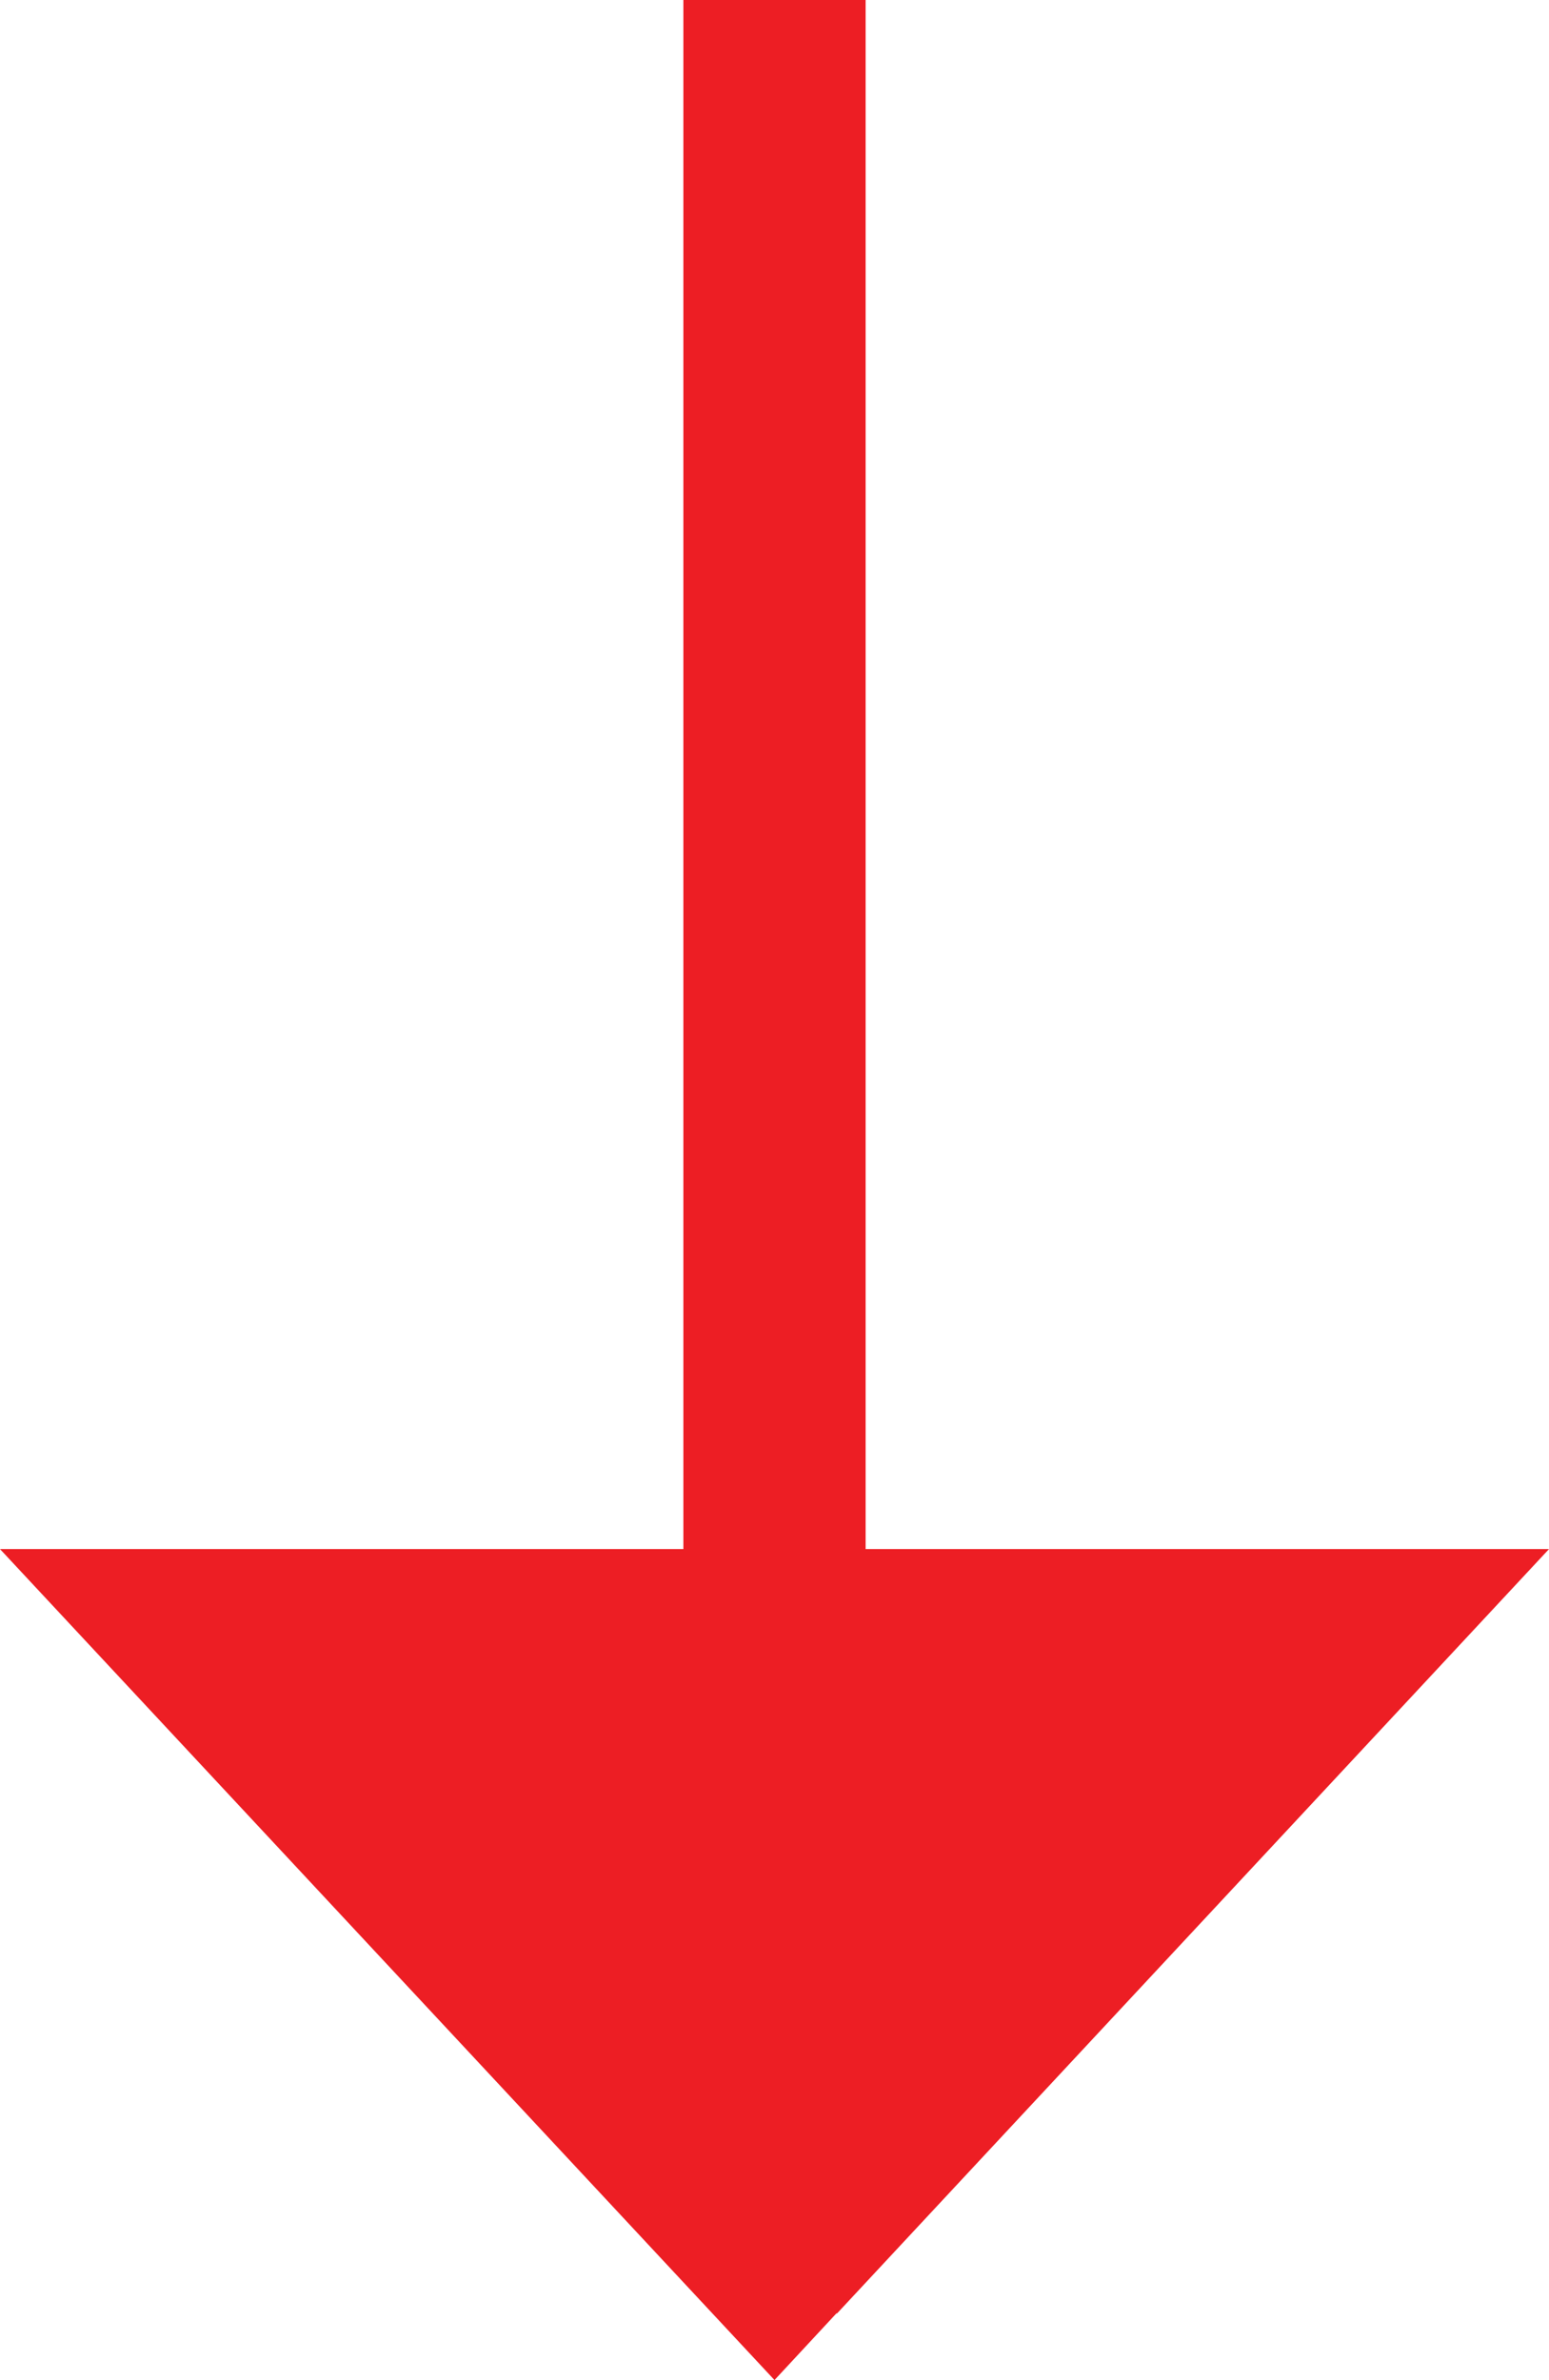
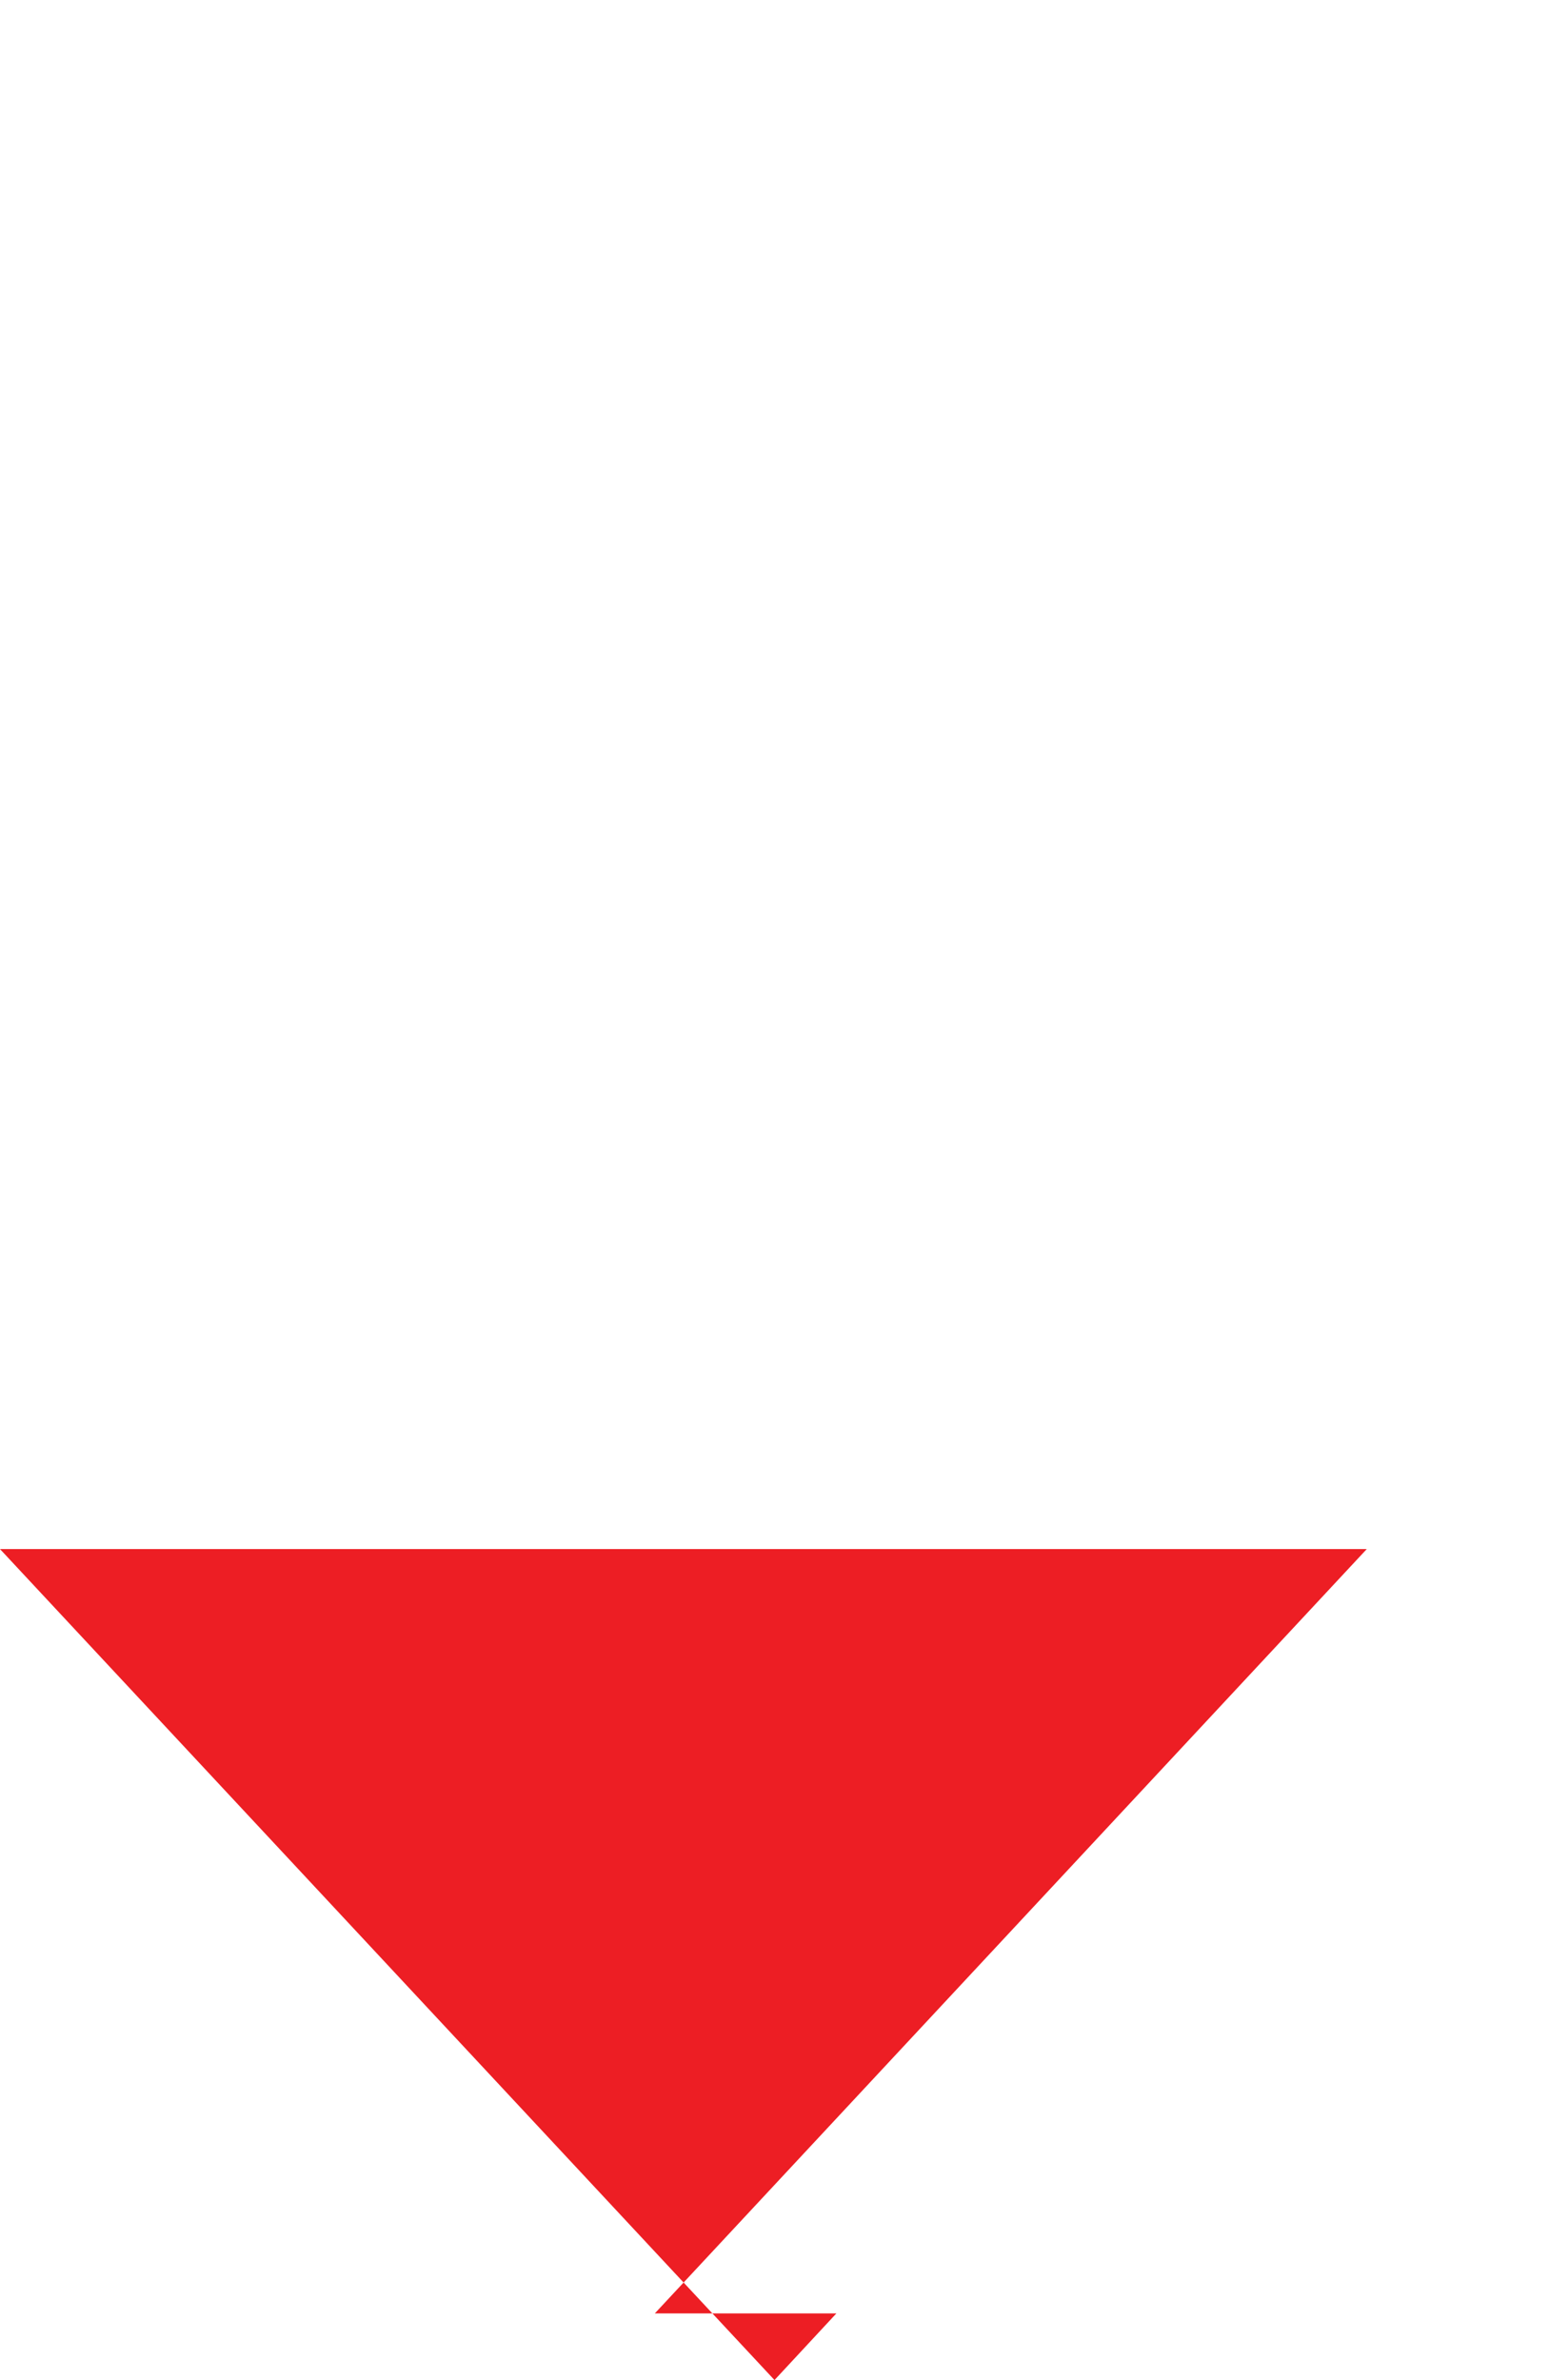
<svg xmlns="http://www.w3.org/2000/svg" id="Layer_2" data-name="Layer 2" viewBox="0 0 22.78 35">
  <defs>
    <style> .cls-1 { fill: #ed1e24; stroke-width: 0px; } </style>
  </defs>
  <g id="Layer_1-2" data-name="Layer 1">
-     <path class="cls-1" d="M12.3,34.02l-.91.98L0,22.78h10.05V0h2.68v22.78h10.05l-10.47,11.24Z" />
+     <path class="cls-1" d="M12.3,34.02l-.91.98L0,22.78h10.05V0v22.78h10.05l-10.47,11.24Z" />
  </g>
</svg>